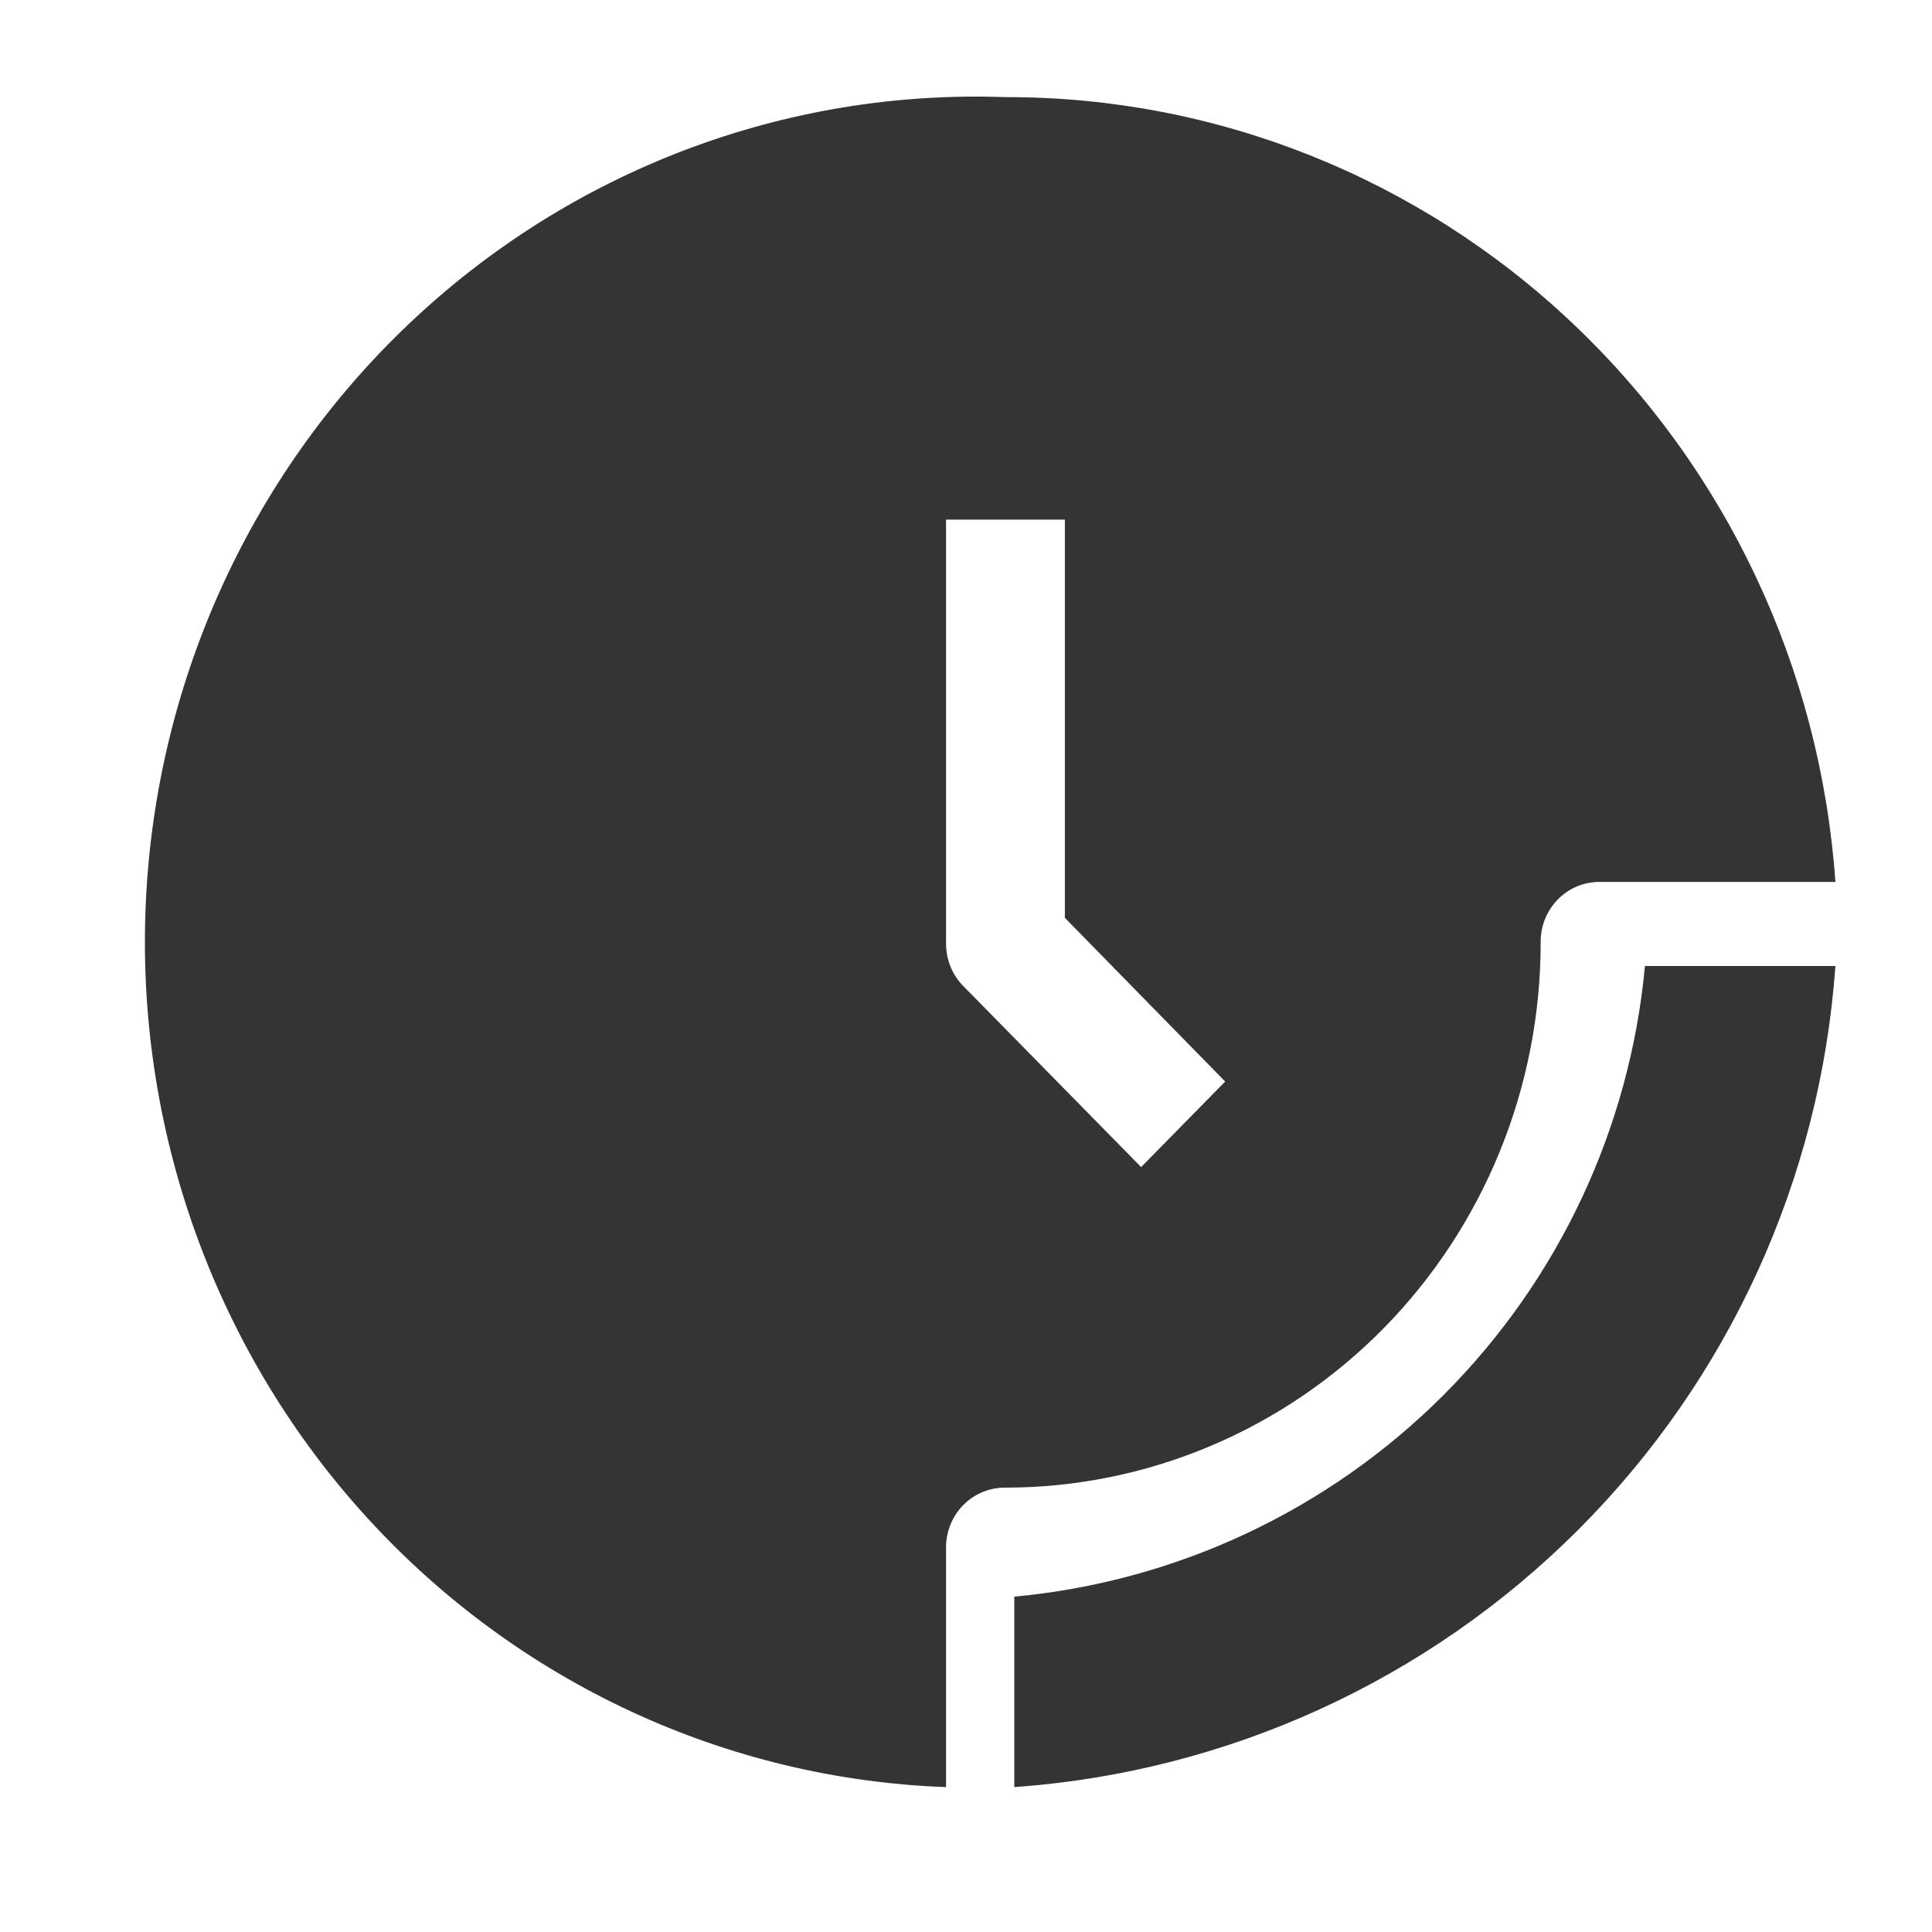
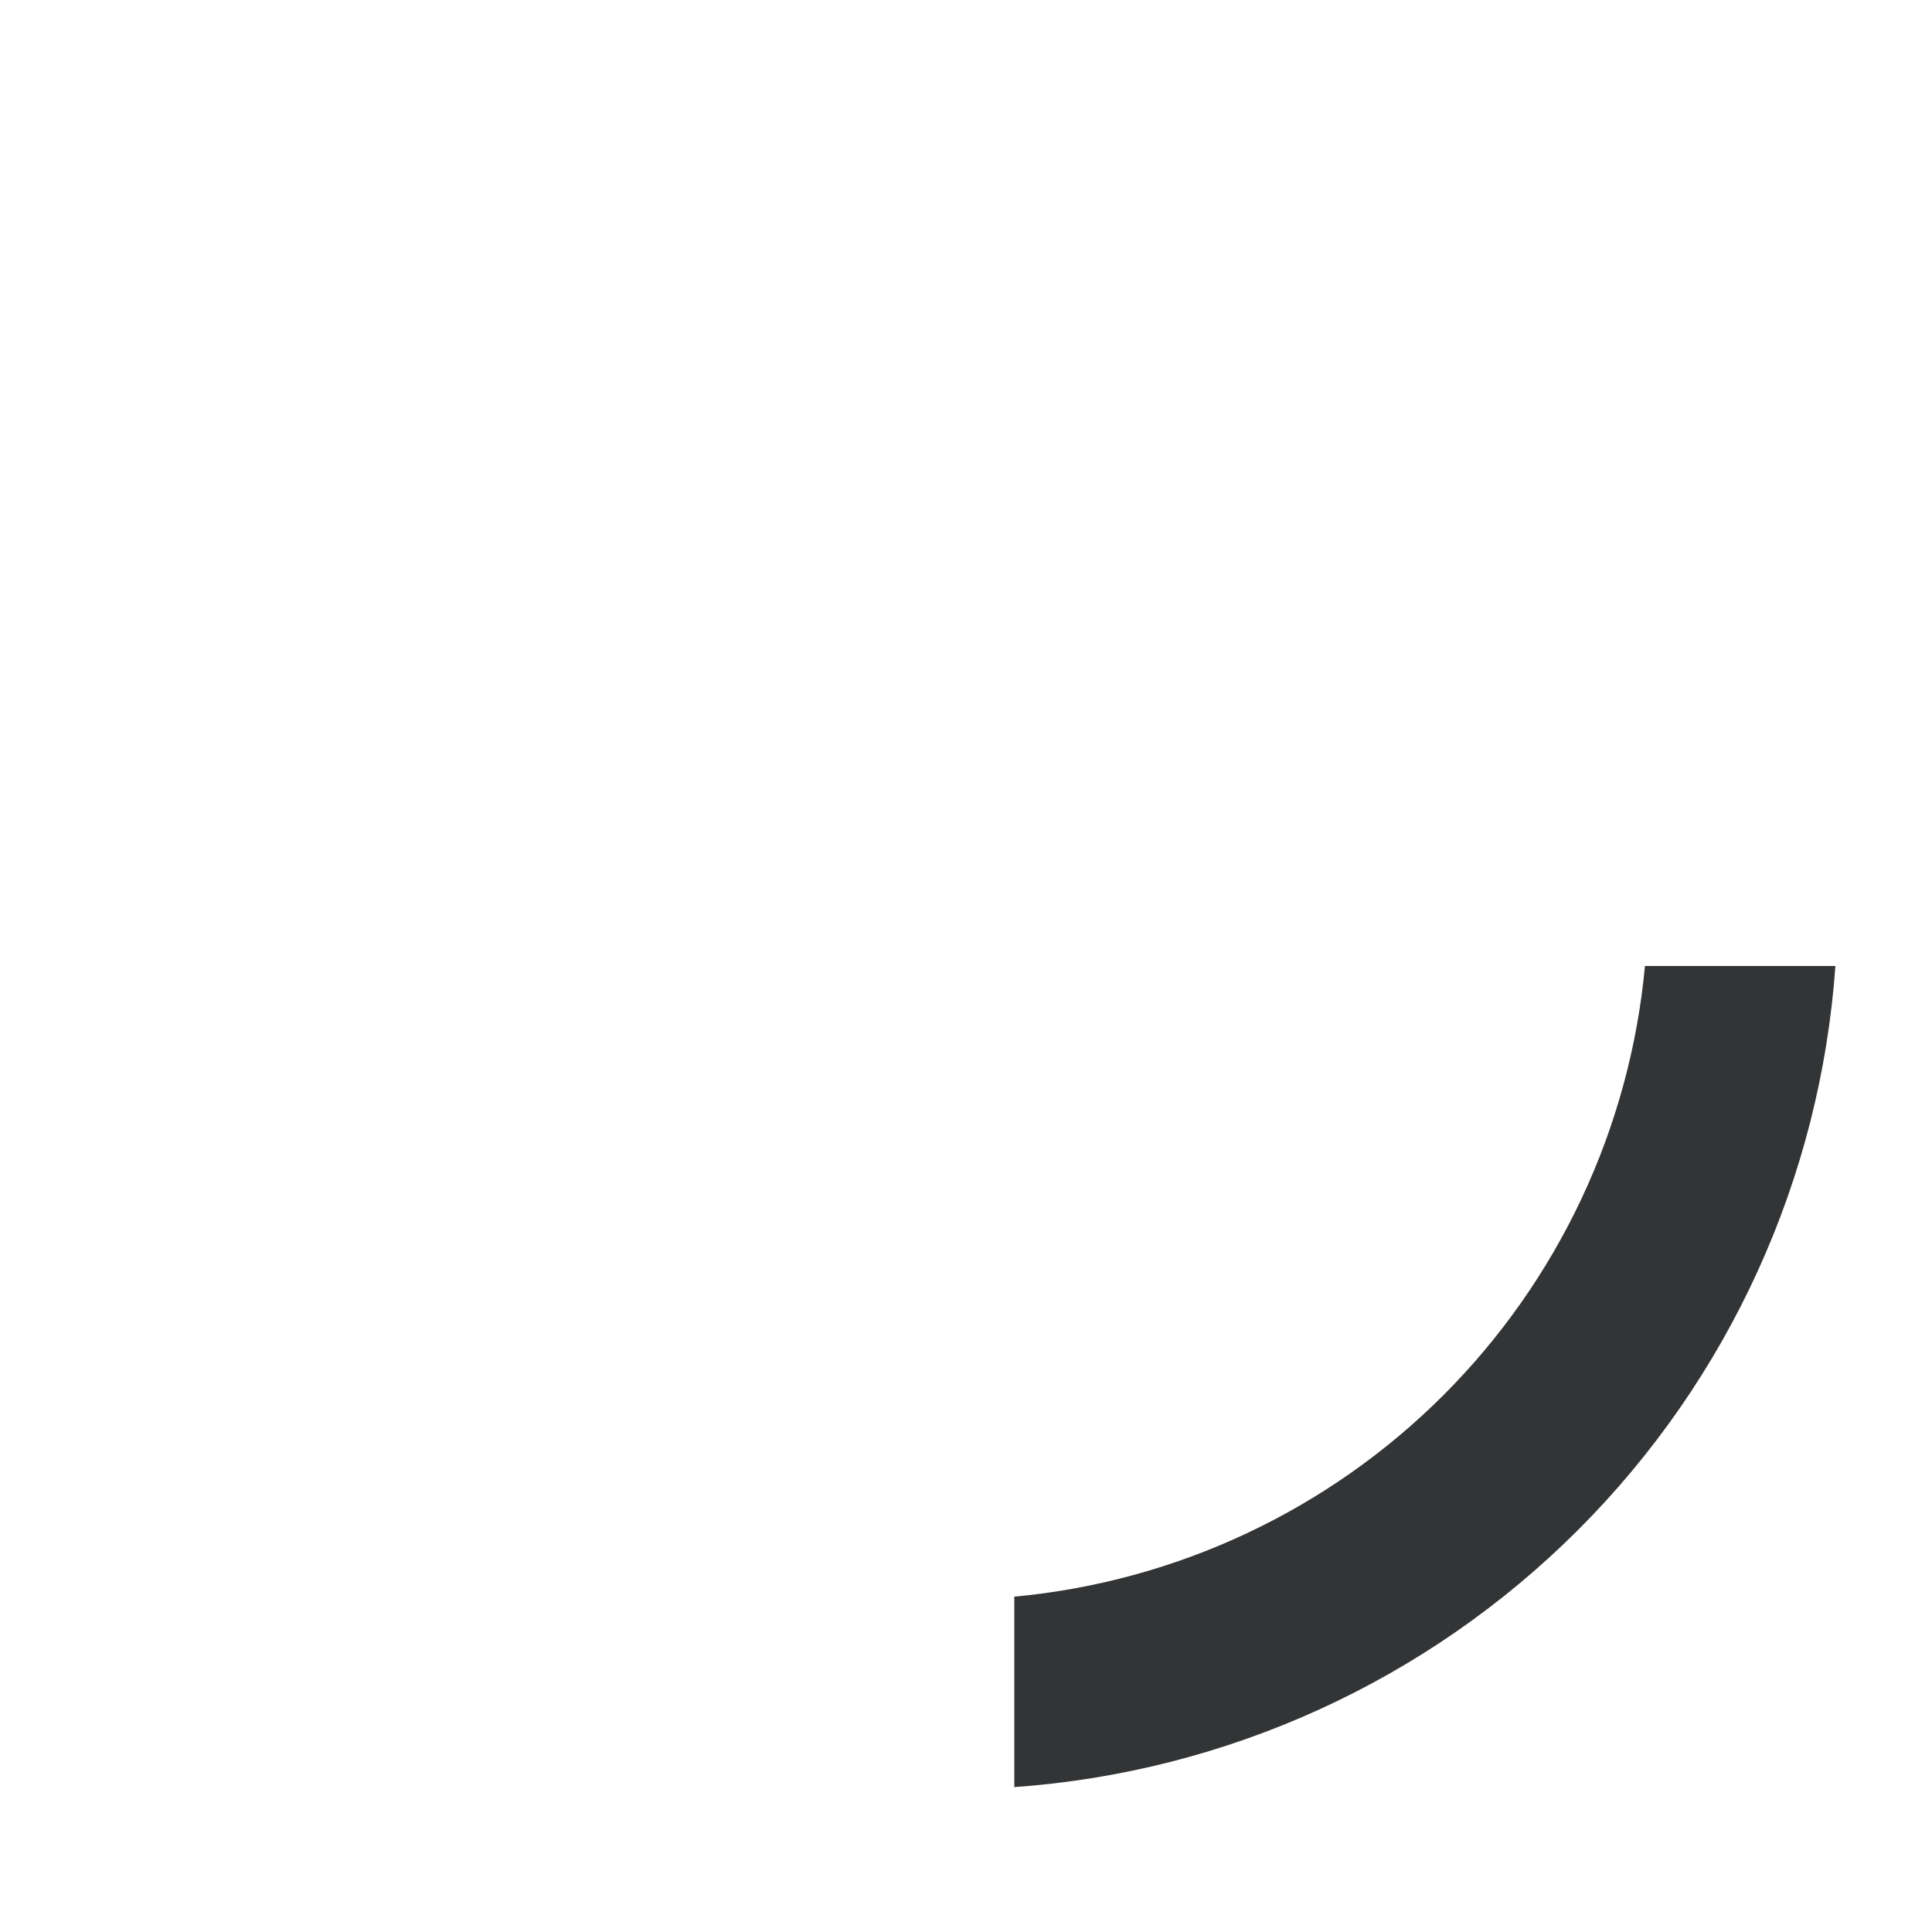
<svg xmlns="http://www.w3.org/2000/svg" width="40" height="40" viewBox="0 0 40 40" fill="none">
  <path fill-rule="evenodd" clip-rule="evenodd" d="M34.057 20H38C37.688 24.406 35.797 28.551 32.674 31.674C29.551 34.797 25.406 36.688 21 37V33.057C24.358 32.745 27.5 31.269 29.885 28.885C32.269 26.5 33.745 23.358 34.057 20Z" fill="#323435" />
-   <path fill-rule="evenodd" clip-rule="evenodd" d="M20.812 2.011C16.253 1.846 11.816 3.53 8.478 6.694C5.14 9.858 3.173 14.242 3.011 18.882C2.849 23.522 4.504 28.038 7.612 31.435C10.721 34.833 15.028 36.835 19.587 37V32.047C19.585 31.883 19.616 31.72 19.677 31.568C19.738 31.416 19.828 31.278 19.942 31.162C20.056 31.046 20.192 30.954 20.341 30.892C20.491 30.83 20.65 30.799 20.812 30.8C22.268 30.8 23.711 30.508 25.057 29.94C26.402 29.373 27.625 28.541 28.655 27.492C29.684 26.443 30.501 25.197 31.057 23.827C31.614 22.457 31.899 20.988 31.898 19.506C31.897 19.341 31.927 19.179 31.988 19.027C32.05 18.875 32.14 18.737 32.254 18.621C32.368 18.505 32.503 18.413 32.652 18.351C32.802 18.289 32.962 18.258 33.123 18.259H38C37.69 13.839 35.743 9.703 32.552 6.687C29.362 3.671 25.166 2 20.812 2.011ZM23.626 24.163L19.942 20.413C19.829 20.298 19.739 20.162 19.679 20.012C19.618 19.861 19.587 19.701 19.587 19.538V10.758H22.047V19.003L25.366 22.392L23.626 24.163Z" fill="#323435" />
</svg>